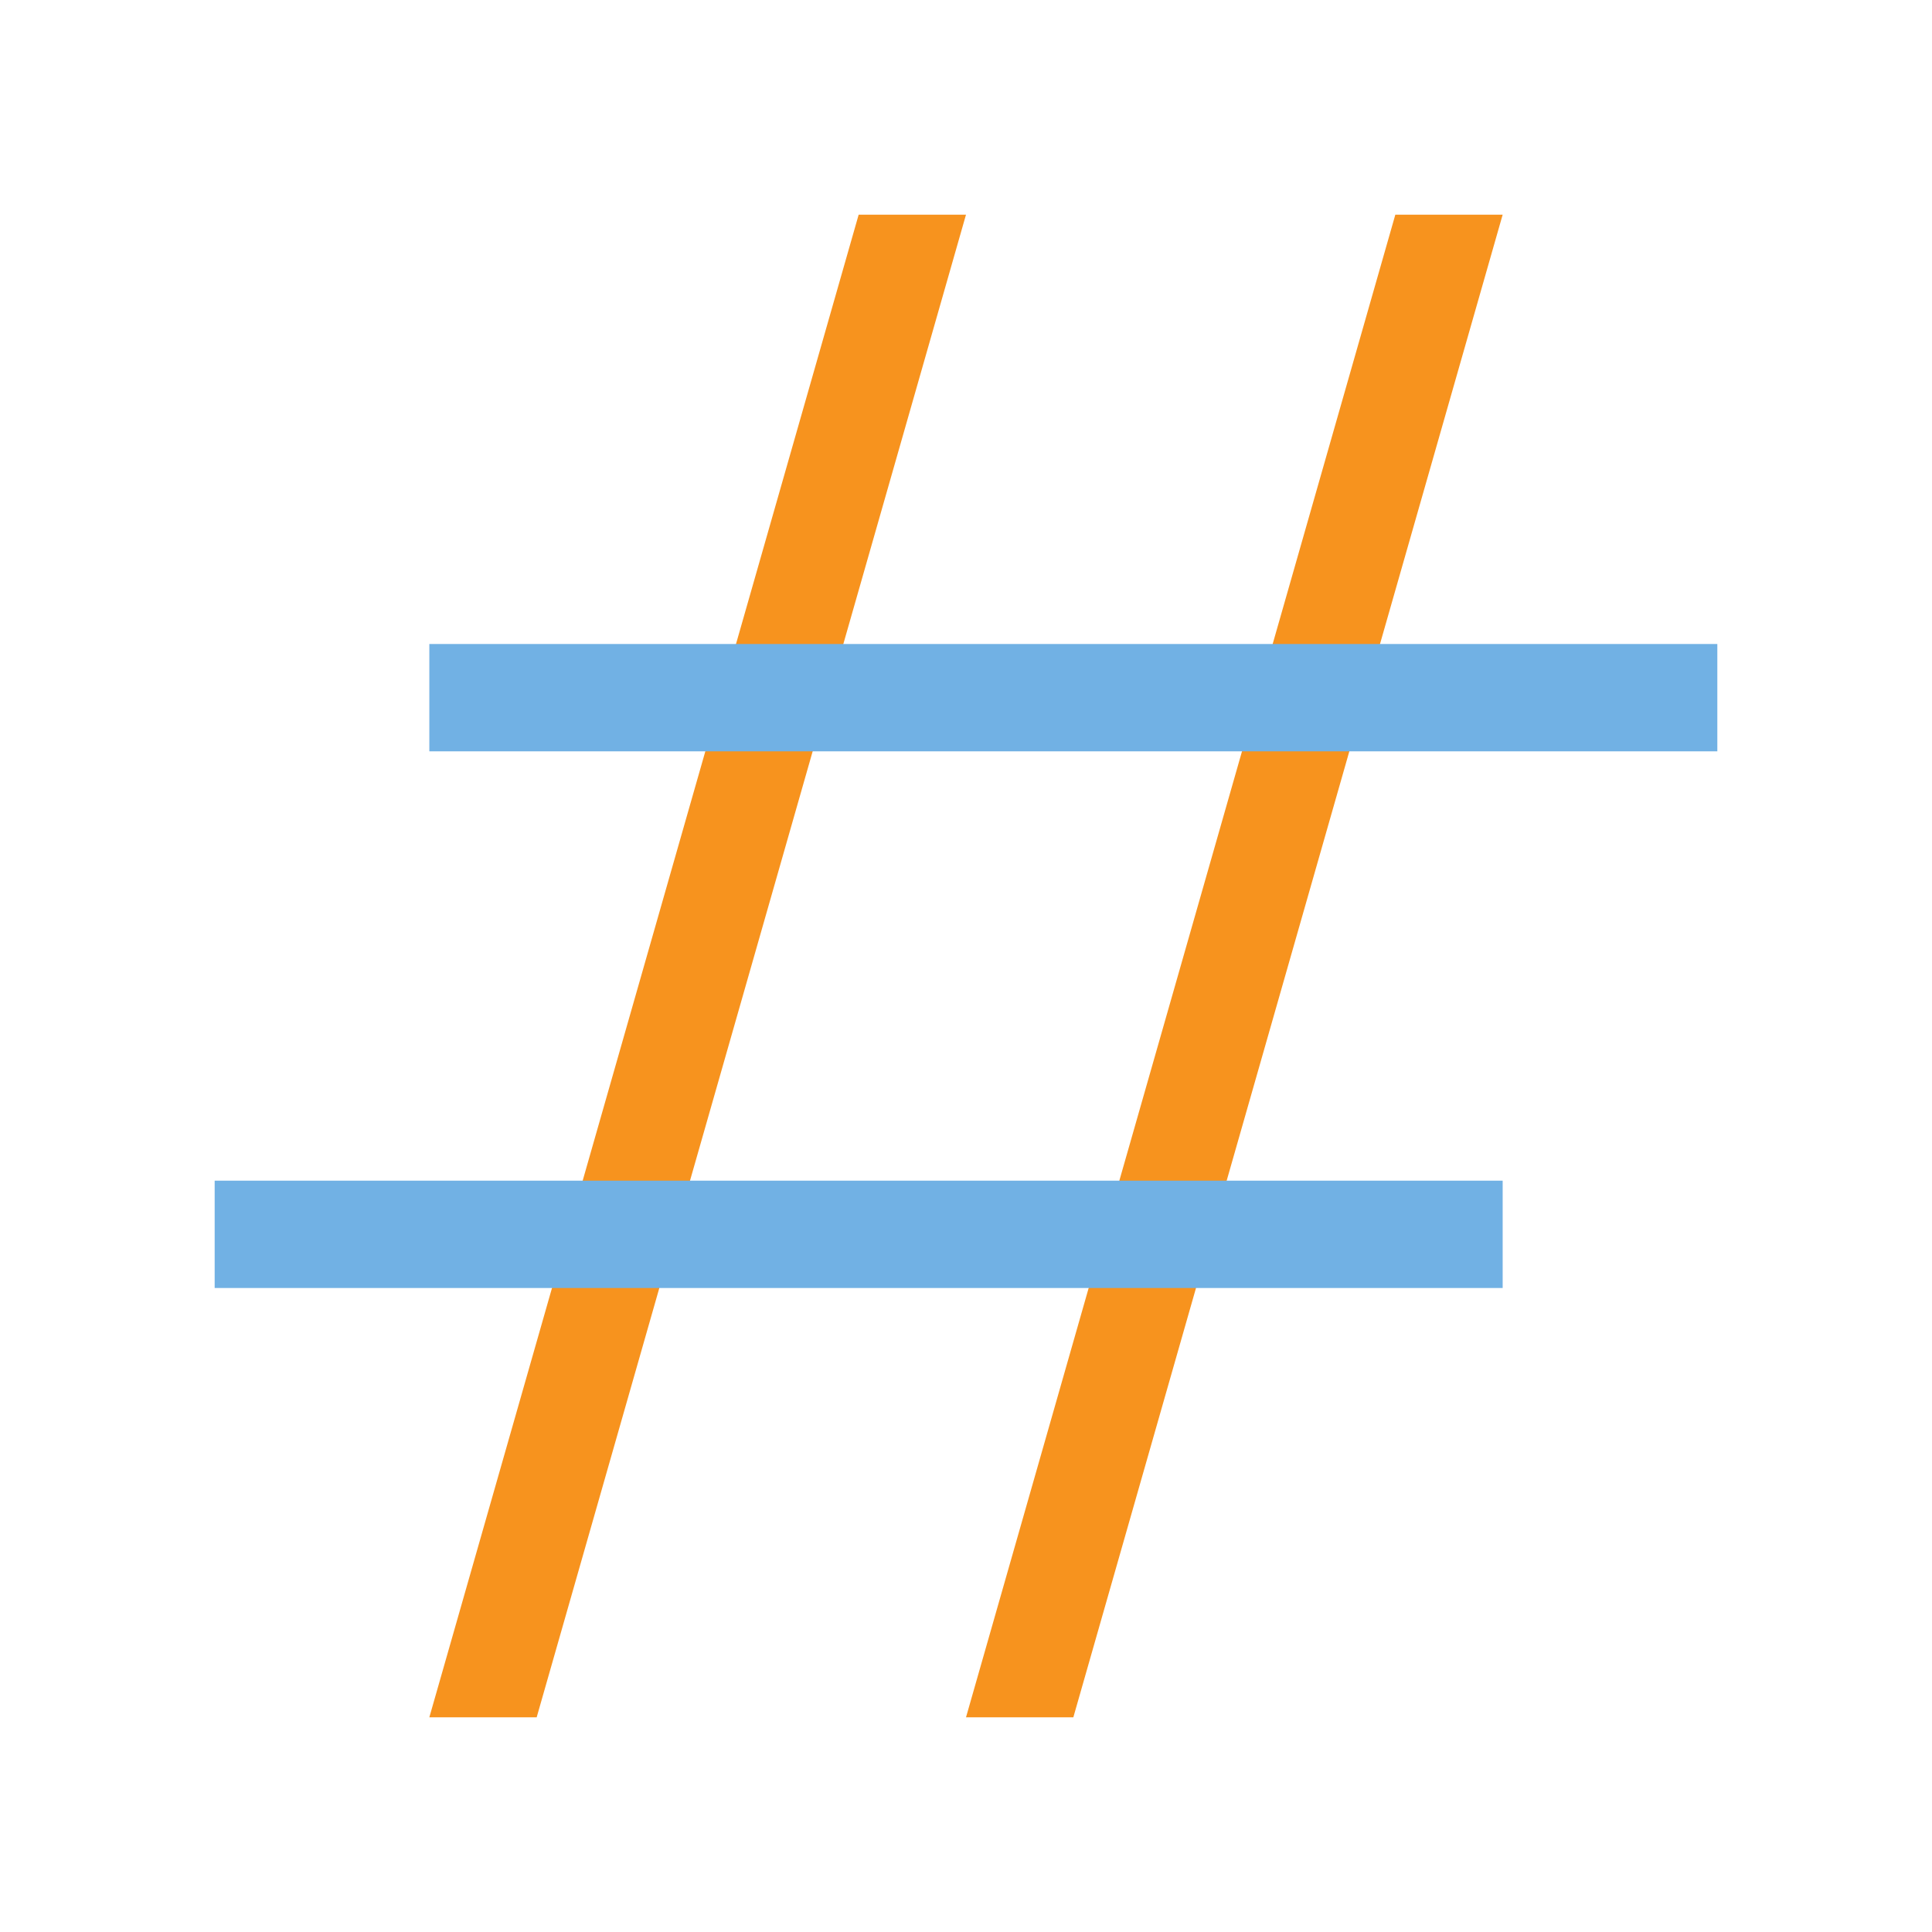
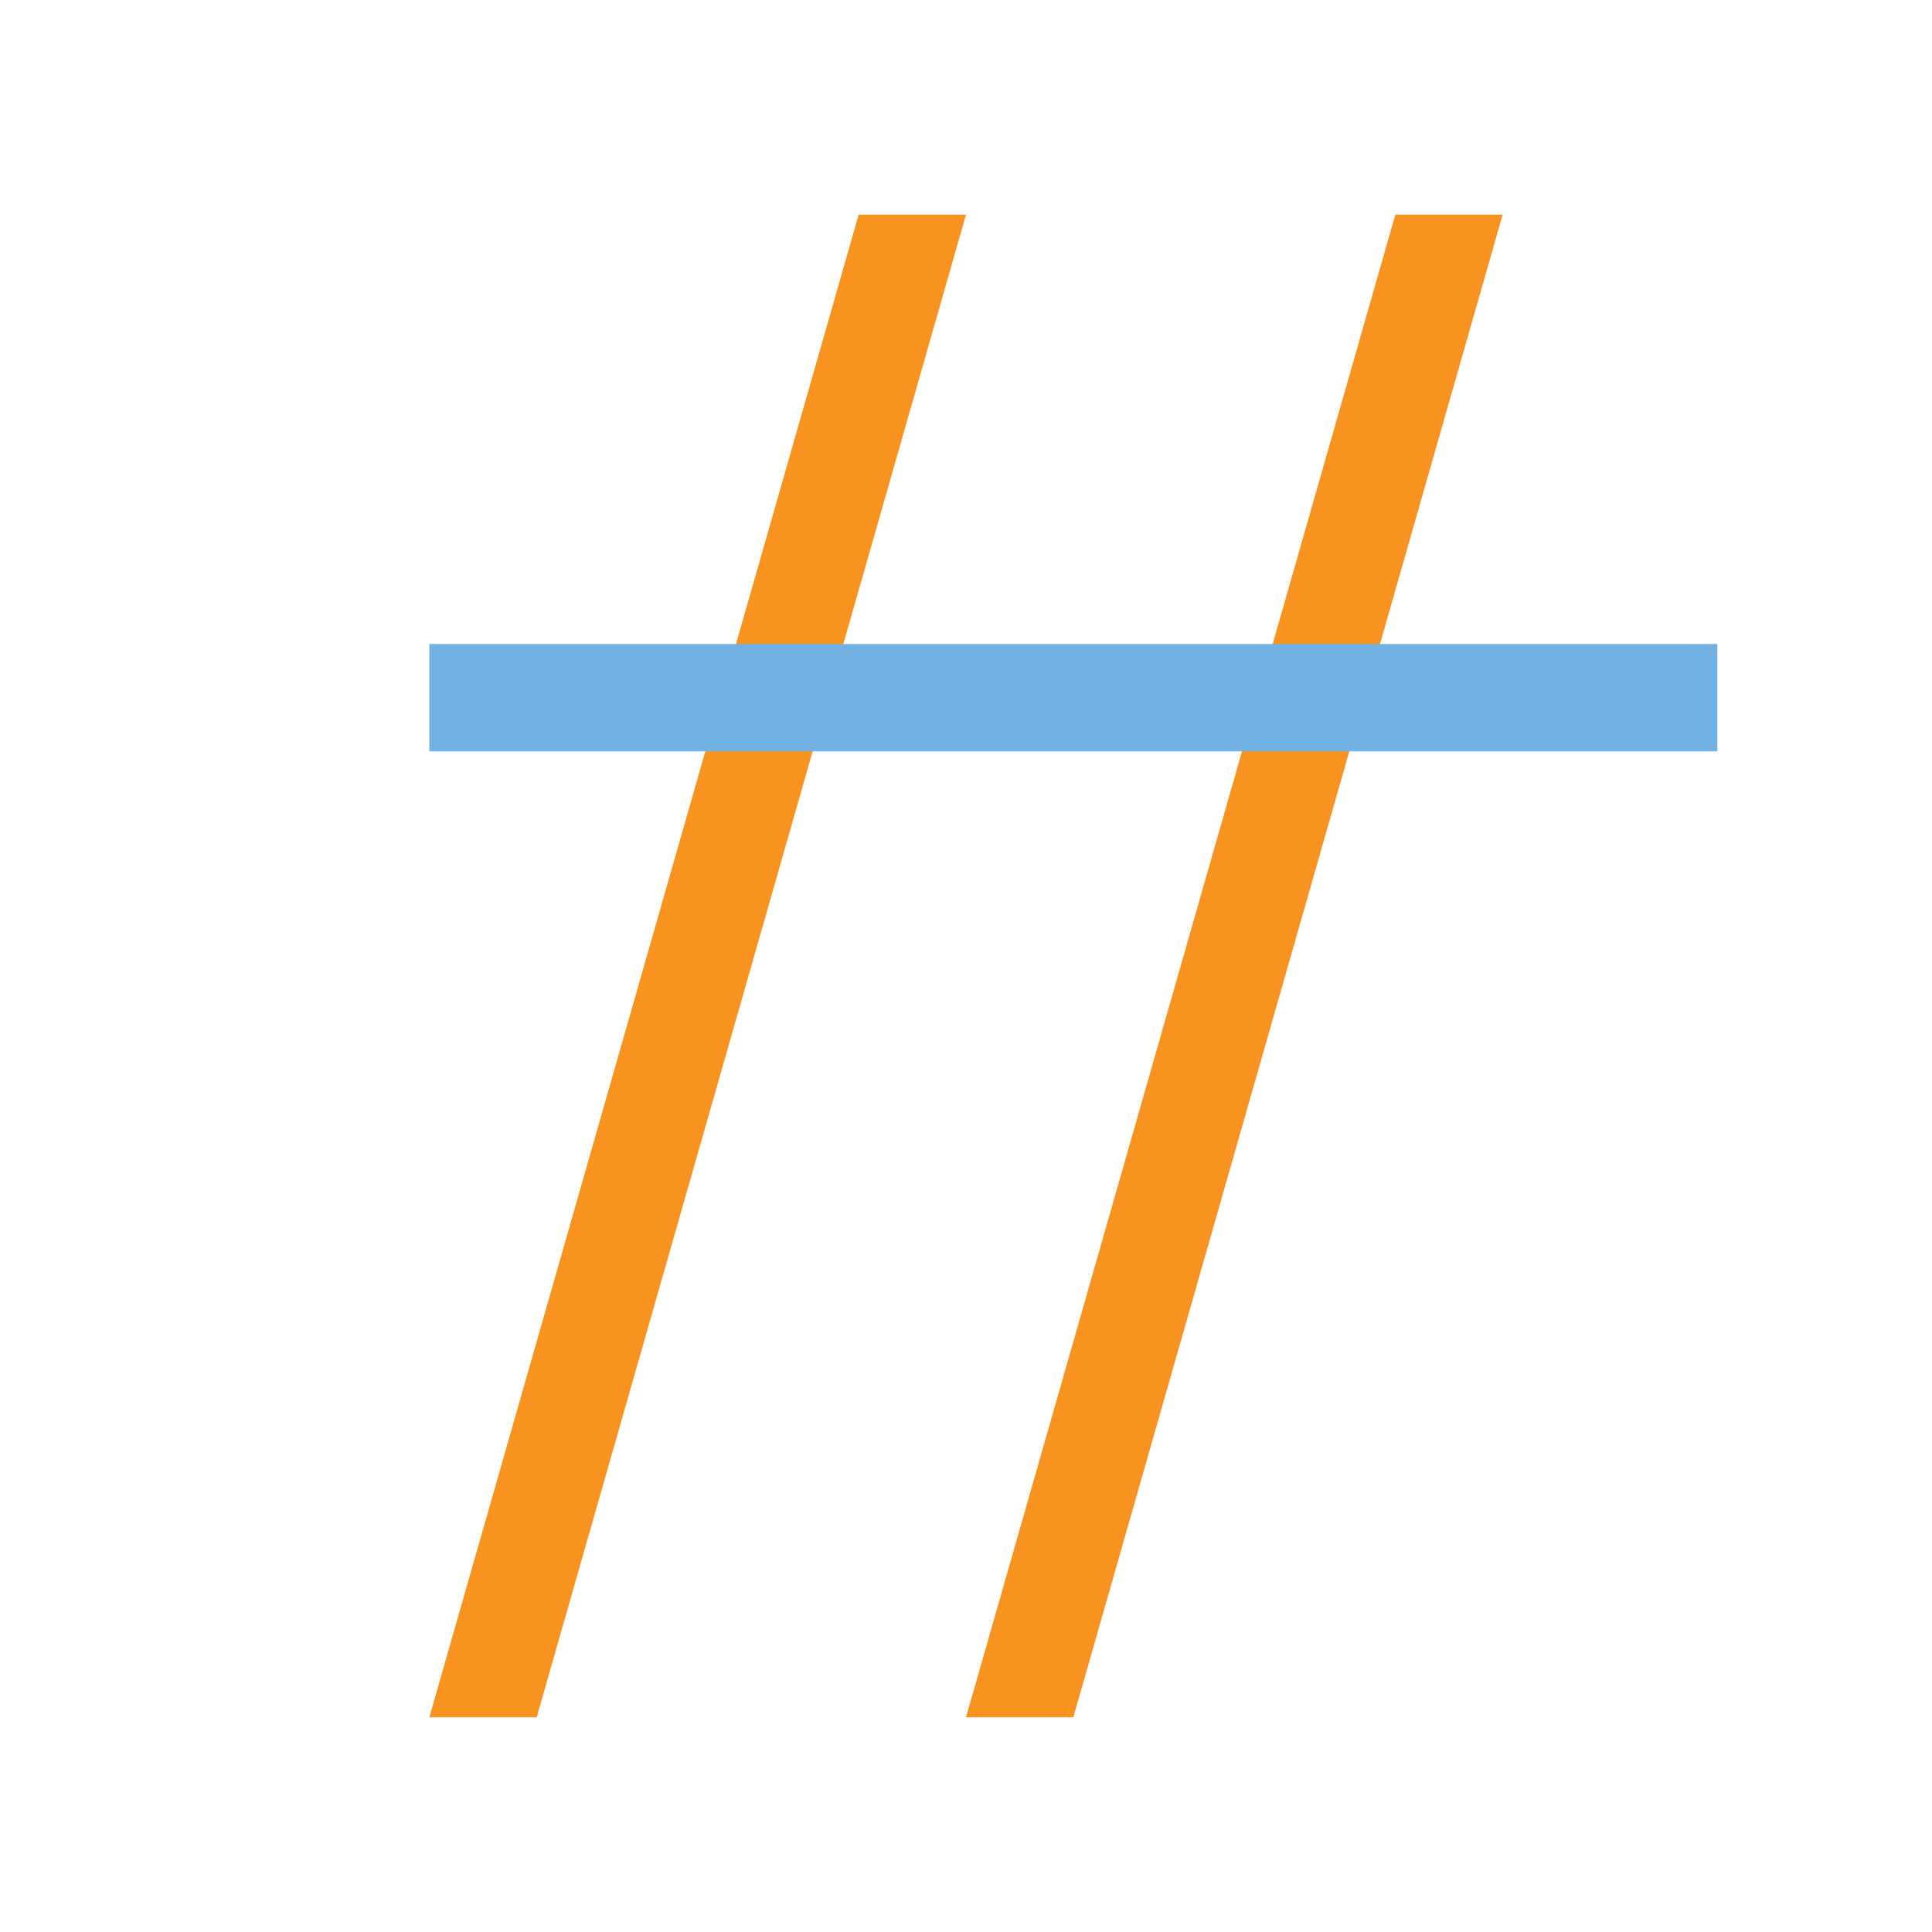
<svg xmlns="http://www.w3.org/2000/svg" version="1.1" id="img" x="0px" y="0px" width="18px" height="18px" viewBox="0 0 18 18" style="enable-background:new 0 0 18 18;" xml:space="preserve">
  <g id="factor-count.default">
    <polygon style="fill:#F7931E;" points="9,16 13,2 14,2 10,16  " />
    <polygon style="fill:#F7931E;" points="4,16 8,2 9,2 5,16  " />
    <rect x="4" y="6" style="fill:#71B1E4;" width="12" height="1" />
-     <rect x="2" y="11" style="fill:#71B1E4;" width="12" height="1" />
  </g>
</svg>